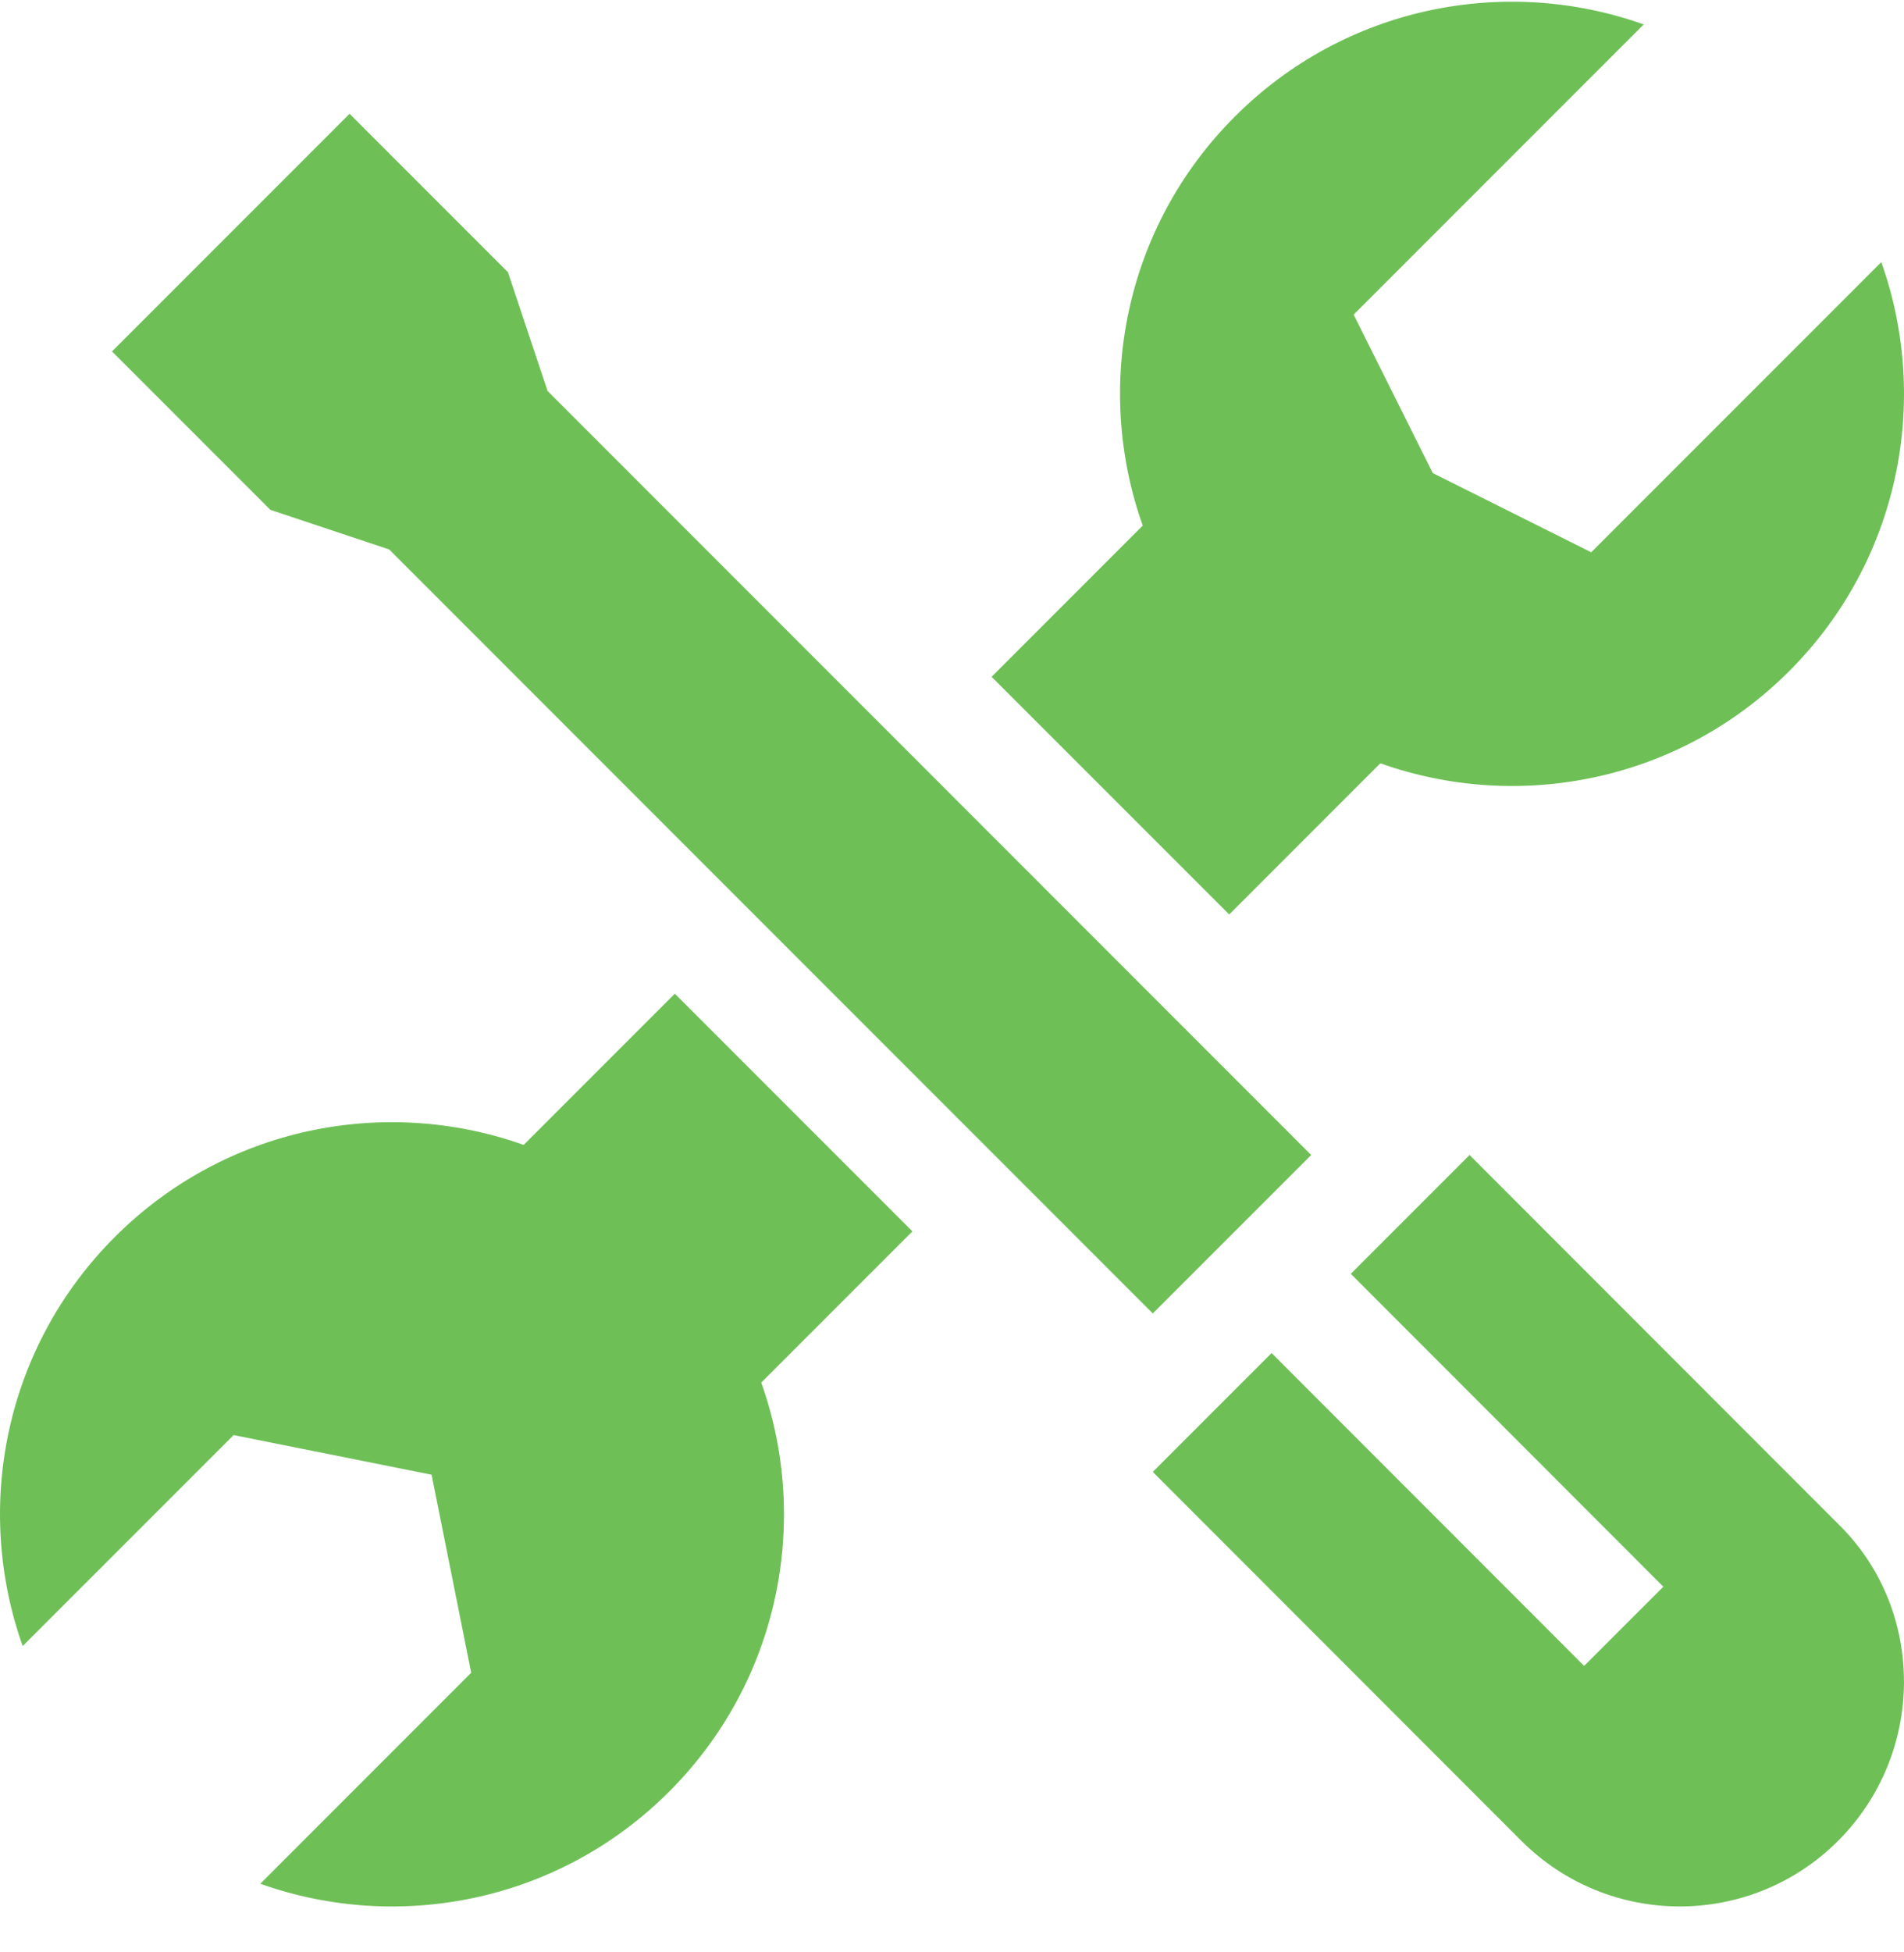
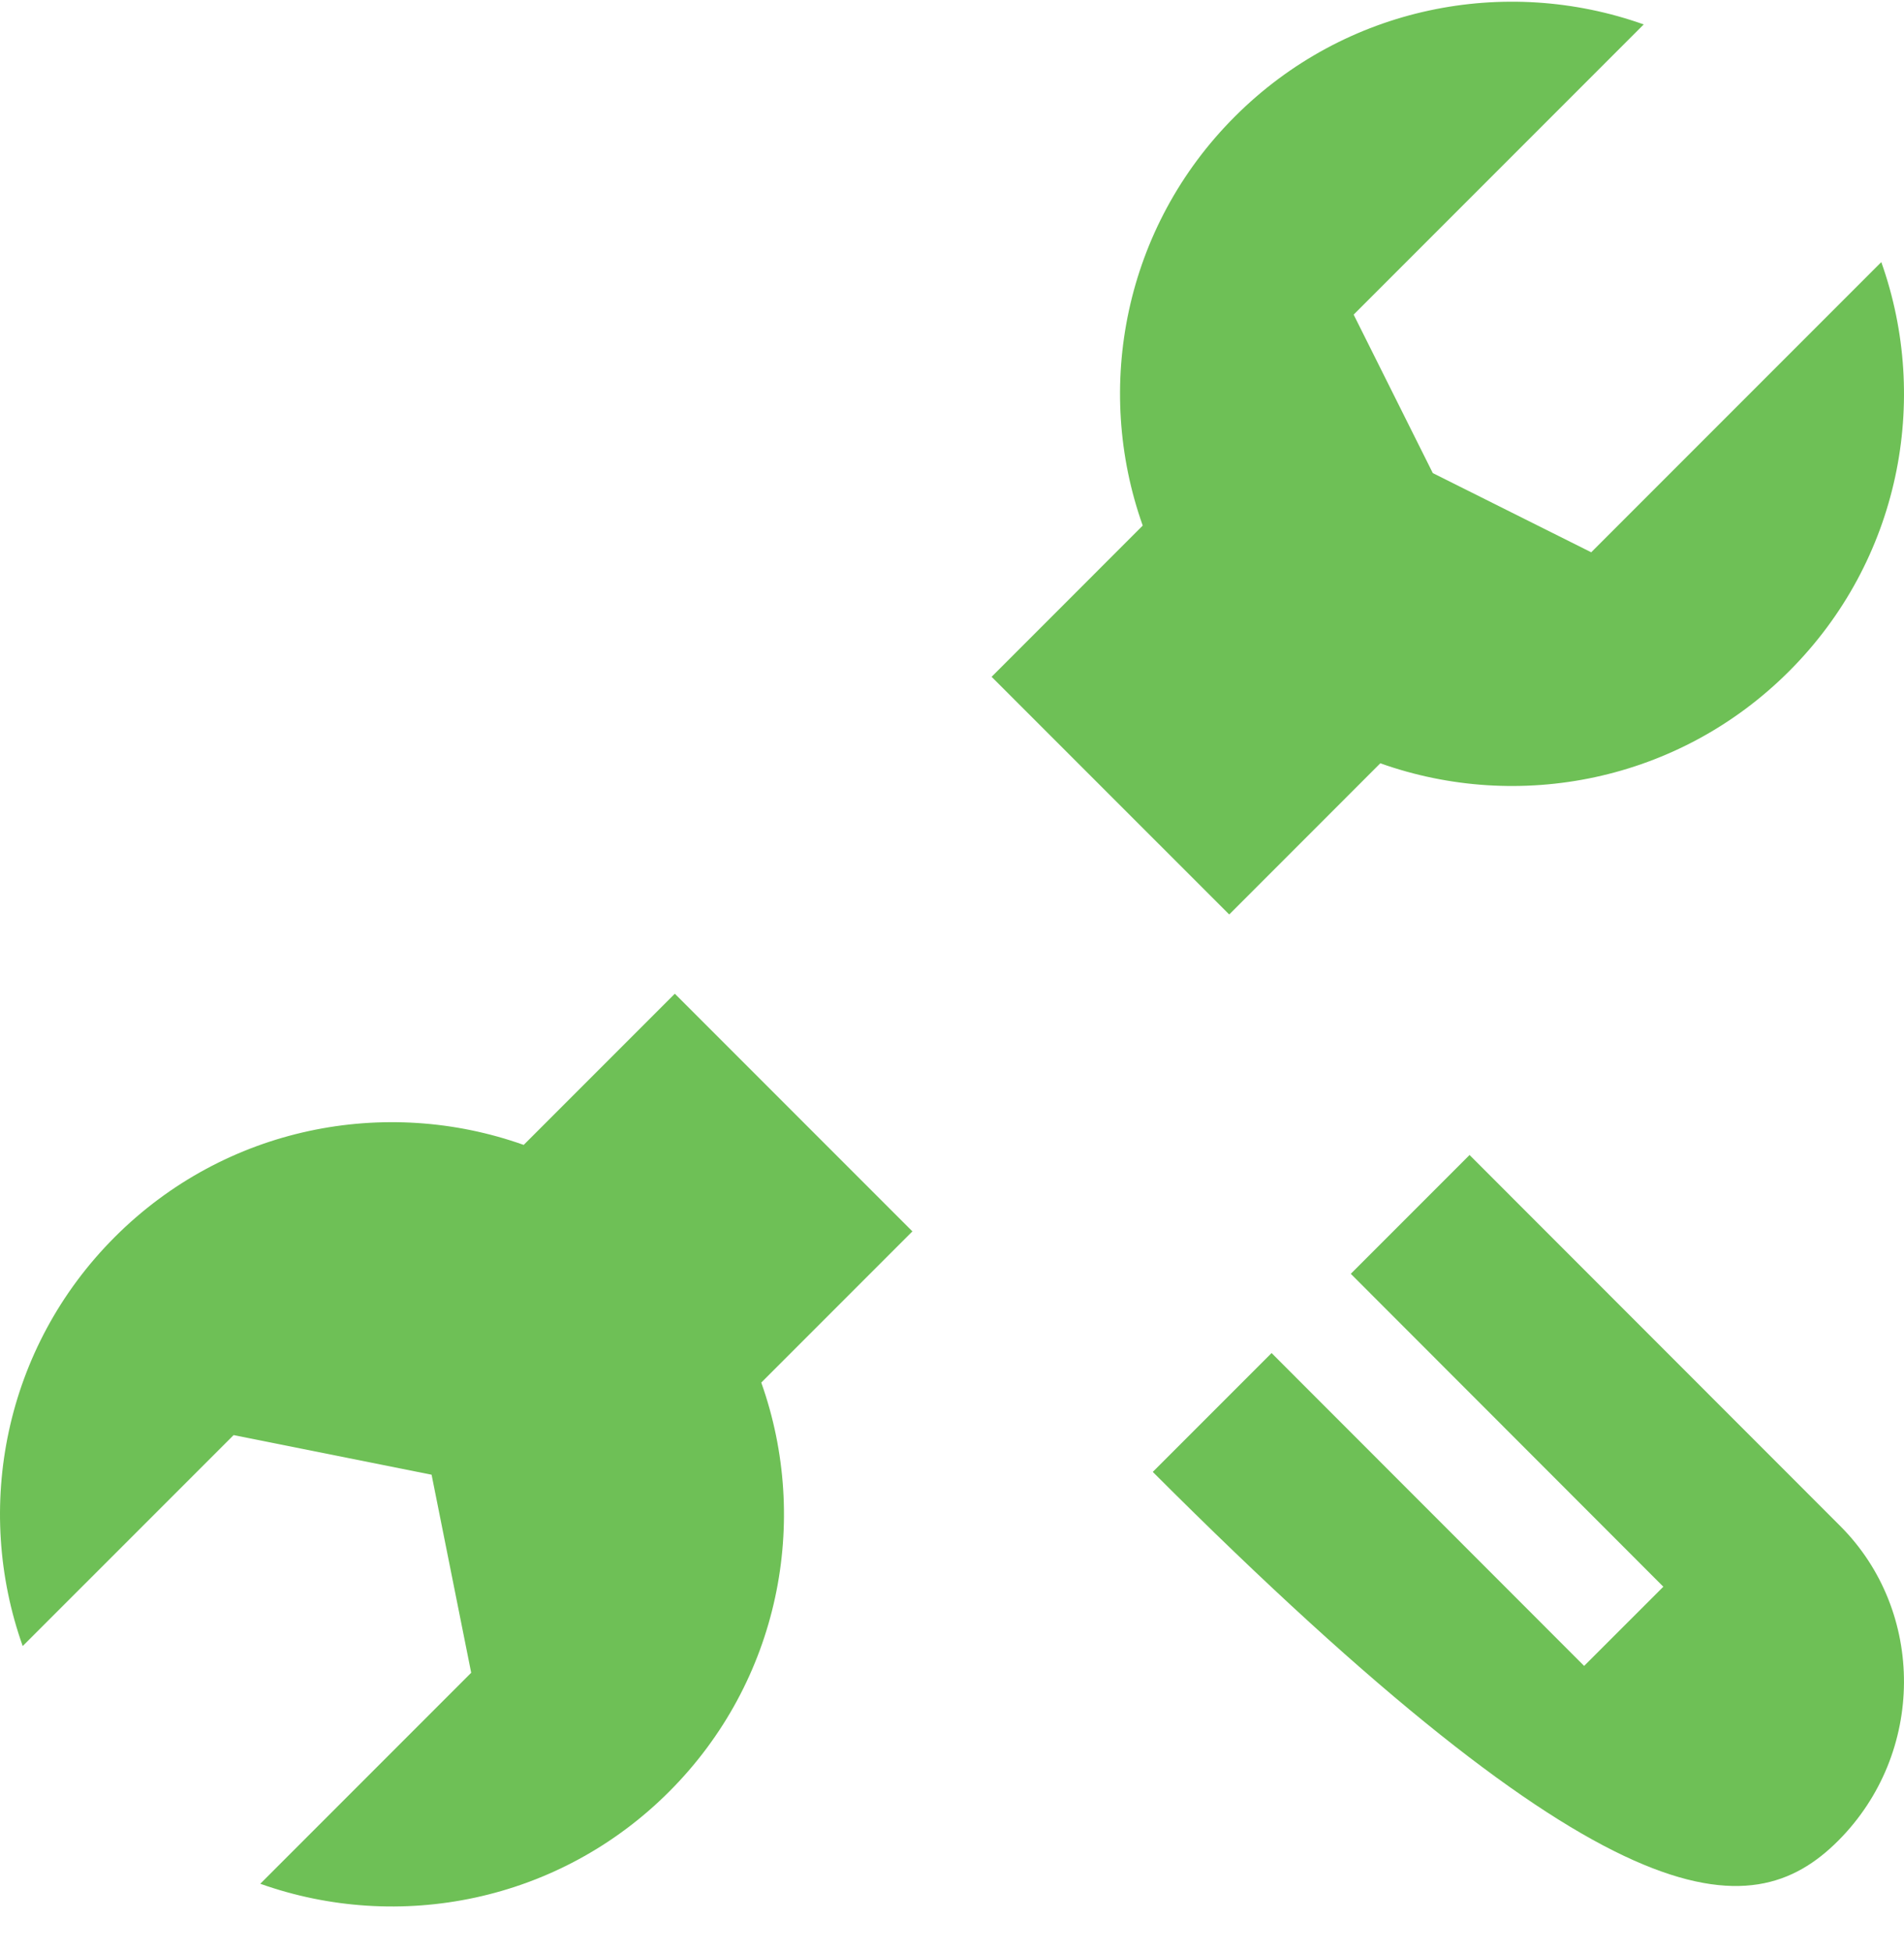
<svg xmlns="http://www.w3.org/2000/svg" width="40" height="41" viewBox="0 0 40 41" fill="none">
-   <path d="M38.662 32.048L30.873 24.255L28.378 26.75L34.944 33.321L33.28 34.984L26.714 28.414L24.218 30.91L31.961 38.657C33.799 40.495 36.778 40.495 38.616 38.657C40.453 36.819 40.453 33.84 38.662 32.048Z" fill="#6EC056" />
+   <path d="M38.662 32.048L30.873 24.255L28.378 26.75L34.944 33.321L33.28 34.984L26.714 28.414L24.218 30.91C33.799 40.495 36.778 40.495 38.616 38.657C40.453 36.819 40.453 33.84 38.662 32.048Z" fill="#6EC056" />
  <path d="M14.177 20.868L11.002 24.043C8.1 23.01 4.735 23.654 2.412 25.977C0.089 28.3 -0.556 31.665 0.477 34.567L4.908 30.137L9.067 30.969L9.899 35.128L5.468 39.559C8.37 40.592 11.736 39.947 14.058 37.624C16.381 35.301 17.026 31.936 15.993 29.034L19.168 25.859L14.177 20.868Z" fill="#6EC056" />
  <path d="M25.824 19.204L28.998 16.029C31.9 17.062 35.266 16.417 37.588 14.094C39.911 11.771 40.556 8.406 39.523 5.504L33.429 11.598L30.101 9.935L28.438 6.607L34.532 0.513C31.63 -0.52 28.265 0.124 25.942 2.448C23.619 4.77 22.974 8.135 24.007 11.037L20.832 14.213L25.824 19.204Z" fill="#6EC056" />
-   <path d="M8.176 11.539C8.208 11.571 23.959 27.323 24.218 27.582L27.546 24.255C27.538 24.247 11.529 8.237 11.504 8.211L10.671 5.716L7.344 2.389L2.353 7.38L5.68 10.707L8.176 11.539Z" fill="#6EC056" />
</svg>